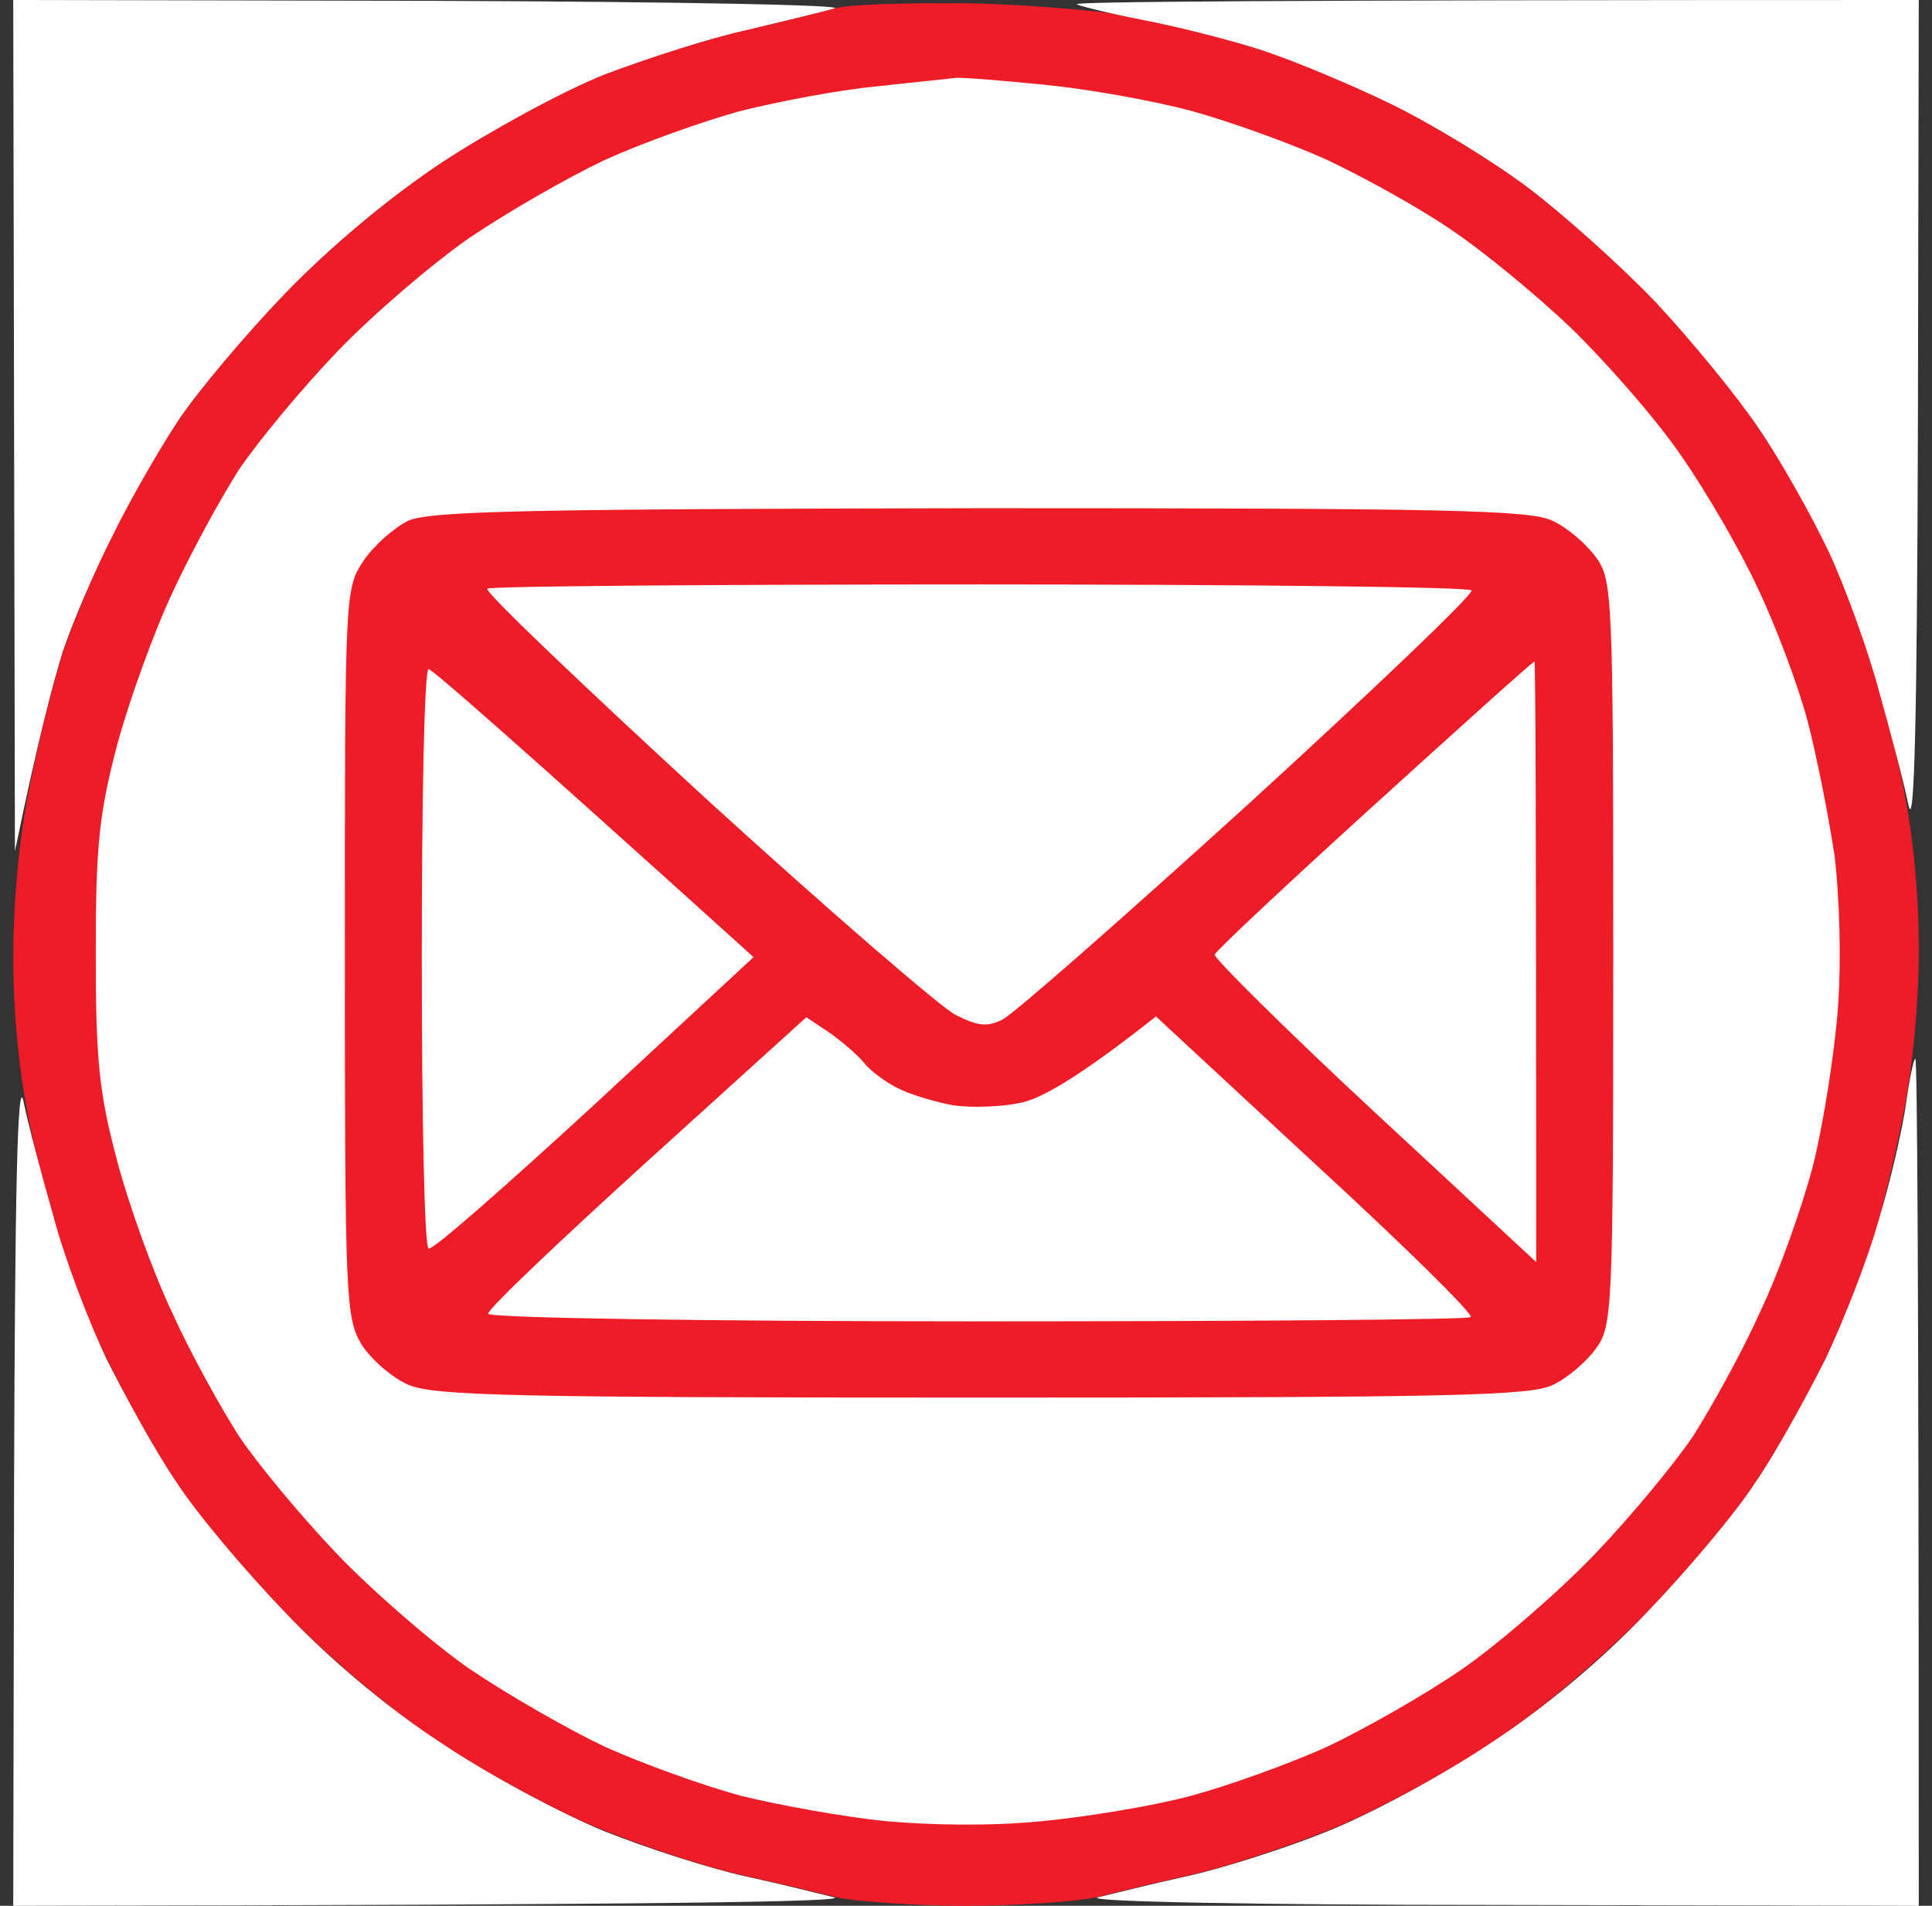
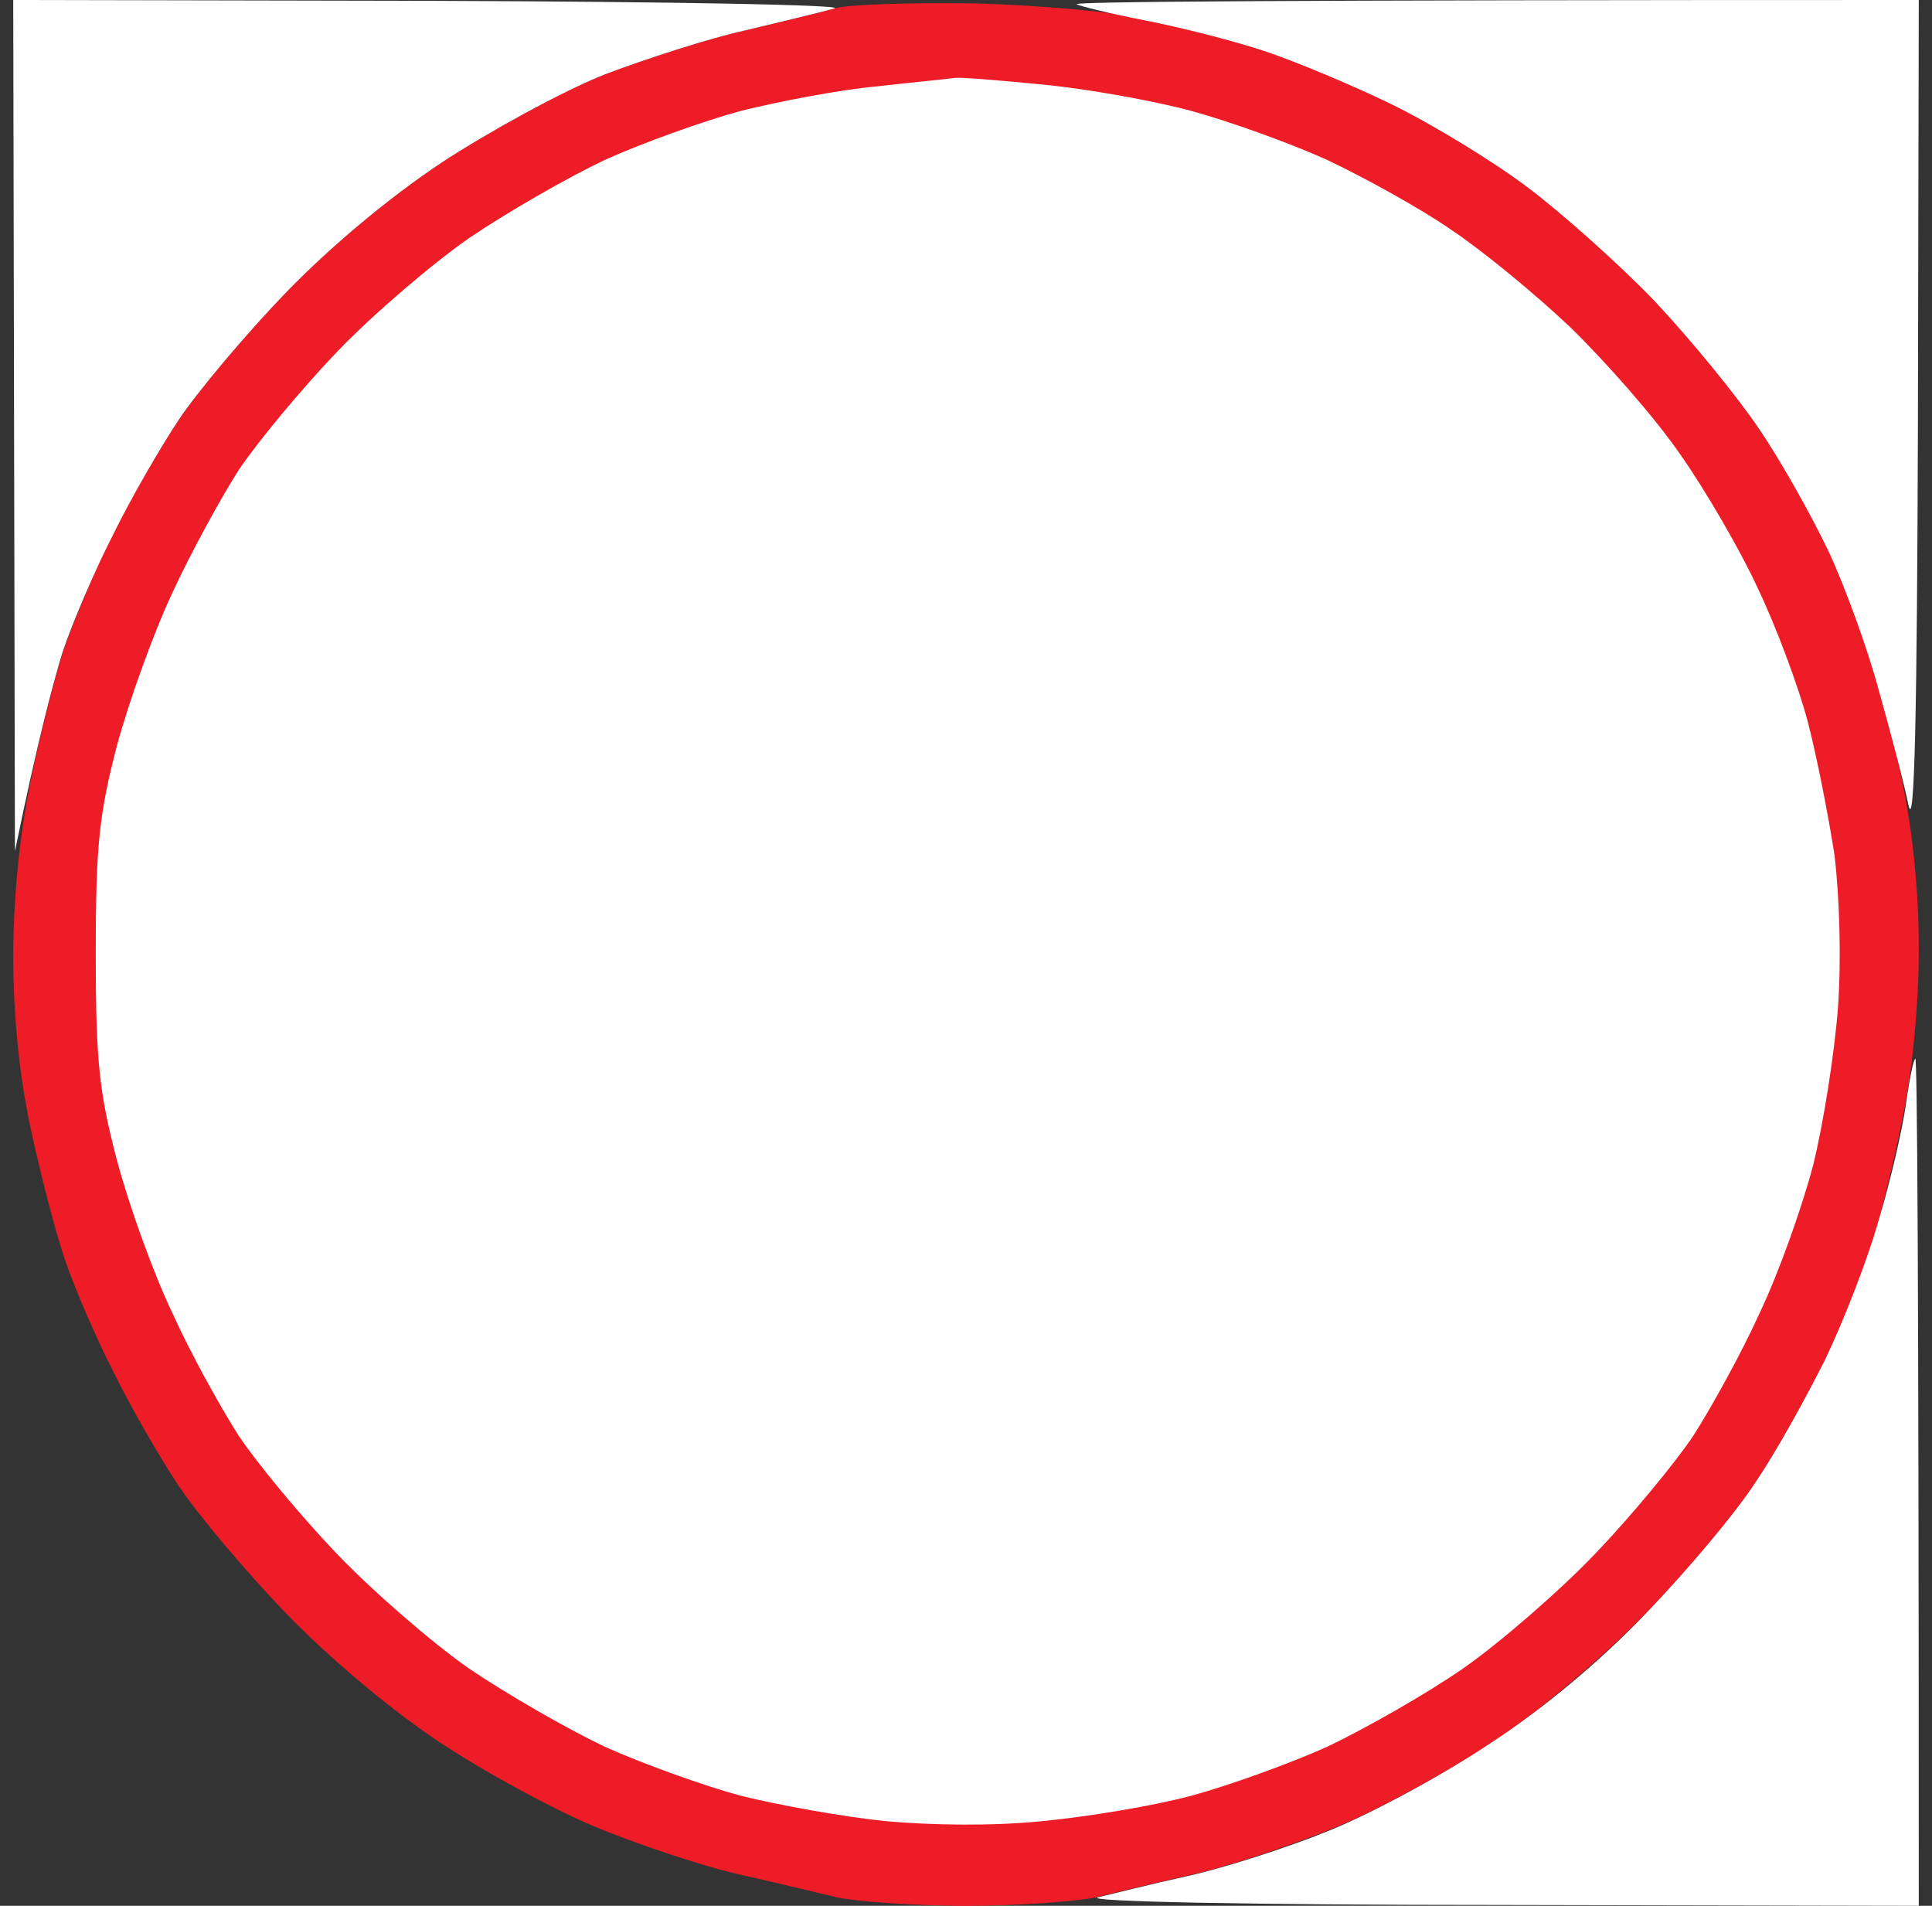
<svg xmlns="http://www.w3.org/2000/svg" width="73" height="72" viewBox="0 0 73 72" fill="none">
  <rect x="0" y="0" width="73" height="72" fill="#333333" stroke="none" />
  <path d="M28.143 1.152C29.461 0.832 30.971 0.48 31.518 0.32C32.064 0.16 34.443 0.096 36.821 0.128C39.2 0.192 42.189 0.448 43.411 0.736C44.632 0.992 46.593 1.536 47.75 1.92C48.907 2.272 51.061 3.2 52.571 3.936C54.082 4.672 56.396 6.08 57.714 7.072C59.032 8.064 61.218 9.984 62.536 11.392C63.854 12.768 65.621 14.912 66.425 16.16C67.261 17.376 68.289 19.104 68.739 20C69.157 20.864 69.896 22.624 70.346 23.84C70.764 25.056 71.439 27.52 71.825 29.28C72.275 31.36 72.5 33.664 72.5 35.84C72.5 37.92 72.275 40.416 71.857 42.4C71.504 44.16 70.925 46.464 70.571 47.52C70.186 48.576 69.414 50.464 68.804 51.68C68.193 52.896 67.1 54.848 66.329 56C65.589 57.152 63.725 59.36 62.214 60.928C60.575 62.592 58.261 64.576 56.429 65.792C54.757 66.912 52.154 68.32 50.643 68.96C49.132 69.6 46.754 70.4 45.339 70.752C43.925 71.072 42.157 71.488 41.418 71.68C40.646 71.84 38.429 72 36.5 72C34.571 72 32.354 71.84 31.614 71.68C30.843 71.488 29.075 71.072 27.661 70.752C26.246 70.4 23.868 69.6 22.357 68.96C20.846 68.32 18.243 66.912 16.571 65.792C14.739 64.576 12.425 62.624 10.786 60.928C9.275 59.36 7.475 57.216 6.768 56.16C6.061 55.104 4.936 53.152 4.293 51.84C3.618 50.528 2.782 48.576 2.429 47.52C2.075 46.464 1.496 44.224 1.143 42.56C0.725 40.608 0.5 38.304 0.5 36.16C0.5 34.08 0.725 31.584 1.143 29.6C1.496 27.84 2.075 25.536 2.429 24.48C2.814 23.424 3.586 21.536 4.196 20.32C4.807 19.072 5.9 17.152 6.671 16C7.411 14.848 9.275 12.64 10.786 11.072C12.489 9.312 14.707 7.456 16.732 6.112C18.5 4.96 21.232 3.456 22.839 2.816C24.446 2.208 26.825 1.44 28.143 1.152Z" fill="#EE1C26" />
  <path d="M0.564 32.16L0.532 16.096L0.5 0L16.475 0.032C25.668 0.064 32.064 0.192 31.518 0.32C30.971 0.48 29.461 0.832 28.143 1.152C26.825 1.44 24.446 2.208 22.839 2.816C21.232 3.456 18.5 4.96 16.732 6.112C14.707 7.456 12.489 9.312 10.786 11.072C9.275 12.64 7.475 14.784 6.768 15.84C6.061 16.896 4.936 18.848 4.293 20.16C3.618 21.472 2.75 23.488 2.364 24.64C2.011 25.792 1.432 27.936 0.564 32.16Z" fill="white" />
  <path d="M43.25 0.768C41.932 0.512 40.775 0.224 40.679 0.16C40.582 0.064 47.718 0 72.5 0L72.468 15.936C72.436 27.072 72.339 31.424 72.114 30.432C71.954 29.632 71.439 27.68 70.989 26.08C70.571 24.512 69.704 22.144 69.093 20.832C68.45 19.488 67.293 17.408 66.457 16.192C65.621 14.944 63.854 12.8 62.536 11.392C61.218 10.016 59.032 8.064 57.714 7.072C56.396 6.08 54.082 4.672 52.571 3.936C51.061 3.2 48.907 2.304 47.75 1.92C46.593 1.536 44.568 1.024 43.25 0.768Z" fill="white" />
  <path d="M70.989 46.08C71.439 44.608 71.889 42.624 72.018 41.696C72.146 40.768 72.307 40 72.371 40C72.436 40 72.5 47.2 72.5 72L56.525 71.968C47.332 71.968 40.936 71.84 41.482 71.68C42.029 71.552 43.539 71.168 44.857 70.88C46.175 70.592 48.586 69.824 50.161 69.184C51.768 68.544 54.5 67.072 56.268 65.888C58.293 64.576 60.511 62.72 62.214 60.928C63.725 59.36 65.589 57.152 66.329 56C67.1 54.88 68.257 52.768 68.964 51.36C69.639 49.952 70.571 47.584 70.989 46.08Z" fill="white" />
-   <path d="M0.5 72L0.532 56.096C0.564 44.96 0.661 40.608 0.886 41.6C1.046 42.4 1.561 44.352 2.011 45.92C2.429 47.52 3.361 49.952 4.036 51.36C4.743 52.768 5.9 54.88 6.671 56C7.411 57.152 9.275 59.36 10.786 60.928C12.489 62.72 14.707 64.576 16.732 65.888C18.5 67.072 21.264 68.544 22.839 69.184C24.446 69.824 26.825 70.592 28.143 70.88C29.46 71.168 31.003 71.552 31.517 71.68L31.518 71.68C32.064 71.84 25.668 71.968 0.5 72Z" fill="white" />
  <path d="M27.982 4.192C29.396 3.84 31.711 3.392 33.125 3.264C34.539 3.104 35.889 2.976 36.082 2.944C36.307 2.912 37.818 3.04 39.457 3.2C41.096 3.36 43.604 3.808 45.018 4.192C46.432 4.576 48.746 5.408 50.161 6.048C51.575 6.72 53.664 7.872 54.821 8.672C55.979 9.44 58.004 11.104 59.321 12.352C60.639 13.632 62.536 15.776 63.5 17.184C64.464 18.56 65.782 20.832 66.425 22.24C67.1 23.648 67.936 25.888 68.289 27.2C68.643 28.544 69.093 30.848 69.318 32.32C69.511 33.952 69.575 36.288 69.446 38.08C69.318 39.776 68.9 42.432 68.514 44C68.096 45.6 67.196 48.128 66.489 49.6C65.814 51.104 64.657 53.184 63.982 54.24C63.275 55.296 61.604 57.312 60.254 58.72C58.904 60.128 56.654 62.08 55.271 63.04C53.889 64 51.575 65.312 50.161 65.984C48.746 66.624 46.432 67.456 45.018 67.84C43.604 68.224 41.064 68.64 39.393 68.8C37.529 68.992 35.214 68.96 33.446 68.8C31.871 68.64 29.396 68.192 27.982 67.84C26.568 67.456 24.254 66.624 22.839 65.984C21.425 65.312 19.143 64 17.729 63.04C16.346 62.08 14.096 60.128 12.746 58.72C11.396 57.312 9.725 55.296 9.018 54.24C8.343 53.184 7.186 51.104 6.511 49.6C5.804 48.128 4.871 45.536 4.421 43.84C3.746 41.28 3.618 40.096 3.618 36C3.618 31.936 3.746 30.752 4.421 28.16C4.871 26.496 5.804 23.904 6.511 22.4C7.186 20.928 8.343 18.816 9.018 17.76C9.725 16.704 11.396 14.688 12.746 13.28C14.096 11.872 16.346 9.952 17.729 8.992C19.143 8.032 21.425 6.72 22.839 6.048C24.254 5.408 26.568 4.576 27.982 4.192Z" fill="white" />
-   <path d="M13.738 21.184C14.124 20.608 14.896 19.936 15.41 19.68C16.245 19.296 20.038 19.232 37.042 19.2C54.785 19.2 57.838 19.264 58.674 19.68C59.221 19.936 59.928 20.544 60.281 21.024C60.924 21.888 60.956 22.336 60.956 36C60.956 49.664 60.924 50.112 60.281 50.976C59.928 51.456 59.221 52.064 58.674 52.32C57.838 52.736 54.785 52.8 37.138 52.8C19.556 52.8 16.406 52.736 15.442 52.32C14.831 52.064 14.028 51.36 13.674 50.816C13.063 49.792 13.031 49.184 13.031 36C13.031 22.368 13.031 22.24 13.738 21.184Z" fill="#EE1C26" />
  <path d="M26.609 30.112C21.98 25.856 18.284 22.336 18.413 22.24C18.509 22.144 26.898 22.08 37.055 22.08C47.18 22.08 55.538 22.176 55.602 22.304C55.666 22.464 51.873 26.08 47.18 30.368C42.455 34.656 38.277 38.336 37.859 38.528C37.28 38.816 36.927 38.752 36.091 38.336C35.545 38.048 31.27 34.368 26.609 30.112Z" fill="white" />
  <path d="M45.895 36.064C45.959 35.904 48.659 33.376 51.938 30.4C55.216 27.424 57.916 24.992 57.98 24.992C58.013 24.96 58.045 30.08 58.045 47.68L51.938 42.016C48.562 38.88 45.862 36.192 45.895 36.064Z" fill="white" />
  <path d="M16.195 47.168C16.034 47.104 15.938 42.144 15.938 36.16C15.938 30.176 16.034 25.28 16.195 25.28C16.323 25.28 19.12 27.712 28.473 36.16L22.462 41.728C19.12 44.8 16.323 47.264 16.195 47.168Z" fill="white" />
  <path d="M18.445 49.632C18.413 49.472 21.113 46.912 24.423 43.904L30.466 38.432L31.334 39.008C31.784 39.328 32.395 39.84 32.652 40.16C32.909 40.48 33.487 40.896 33.938 41.12C34.388 41.344 35.32 41.632 36.027 41.76C36.734 41.856 37.923 41.824 38.695 41.632C39.434 41.44 40.848 40.64 43.677 38.4L49.72 44C53.062 47.072 55.698 49.664 55.57 49.76C55.473 49.856 47.084 49.92 36.927 49.92C26.673 49.92 18.477 49.792 18.445 49.632Z" fill="white" />
</svg>